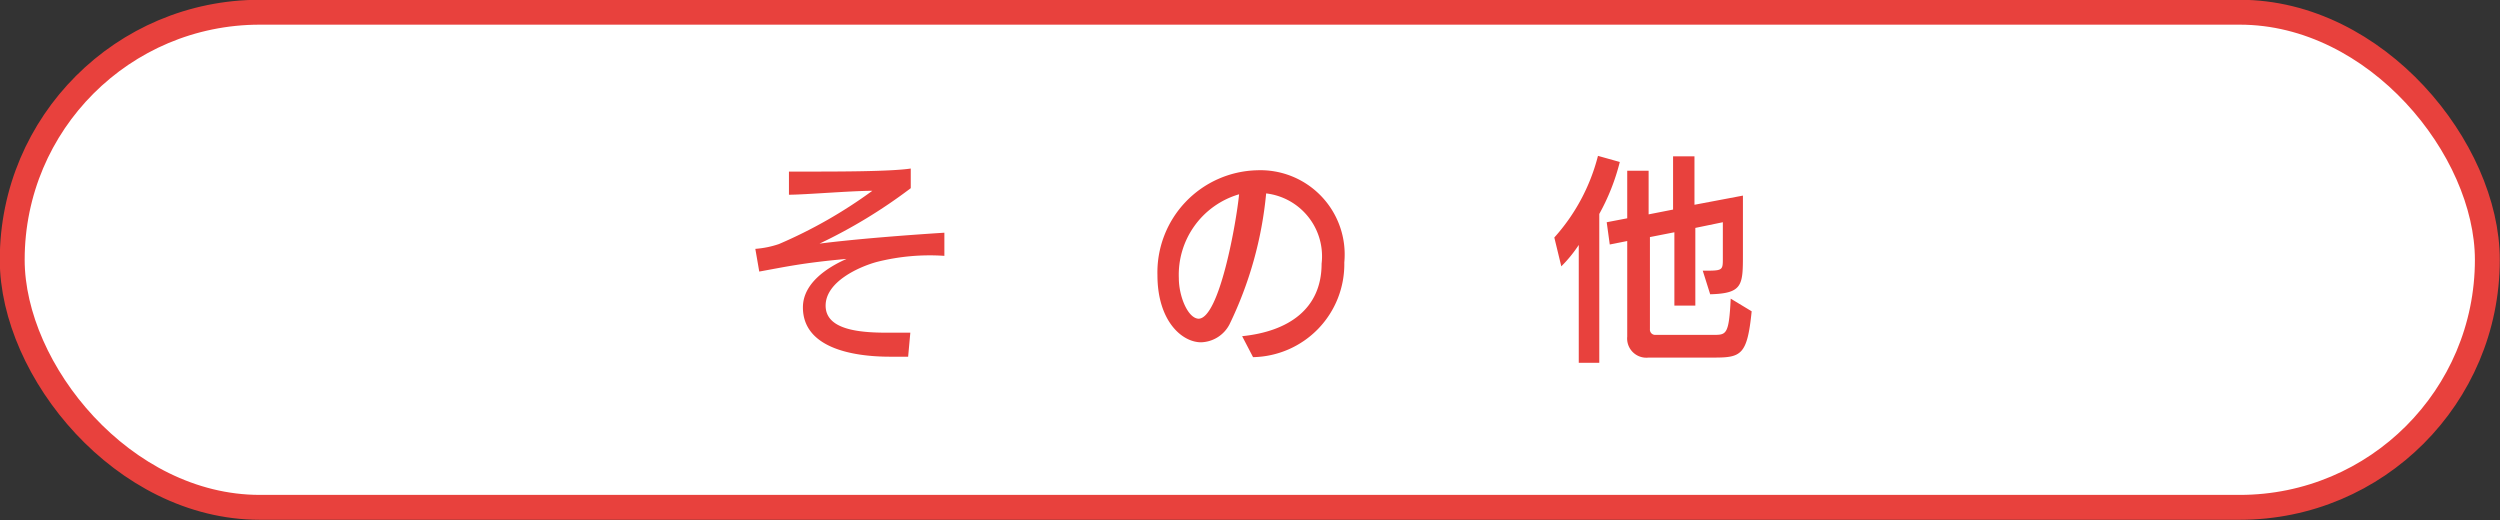
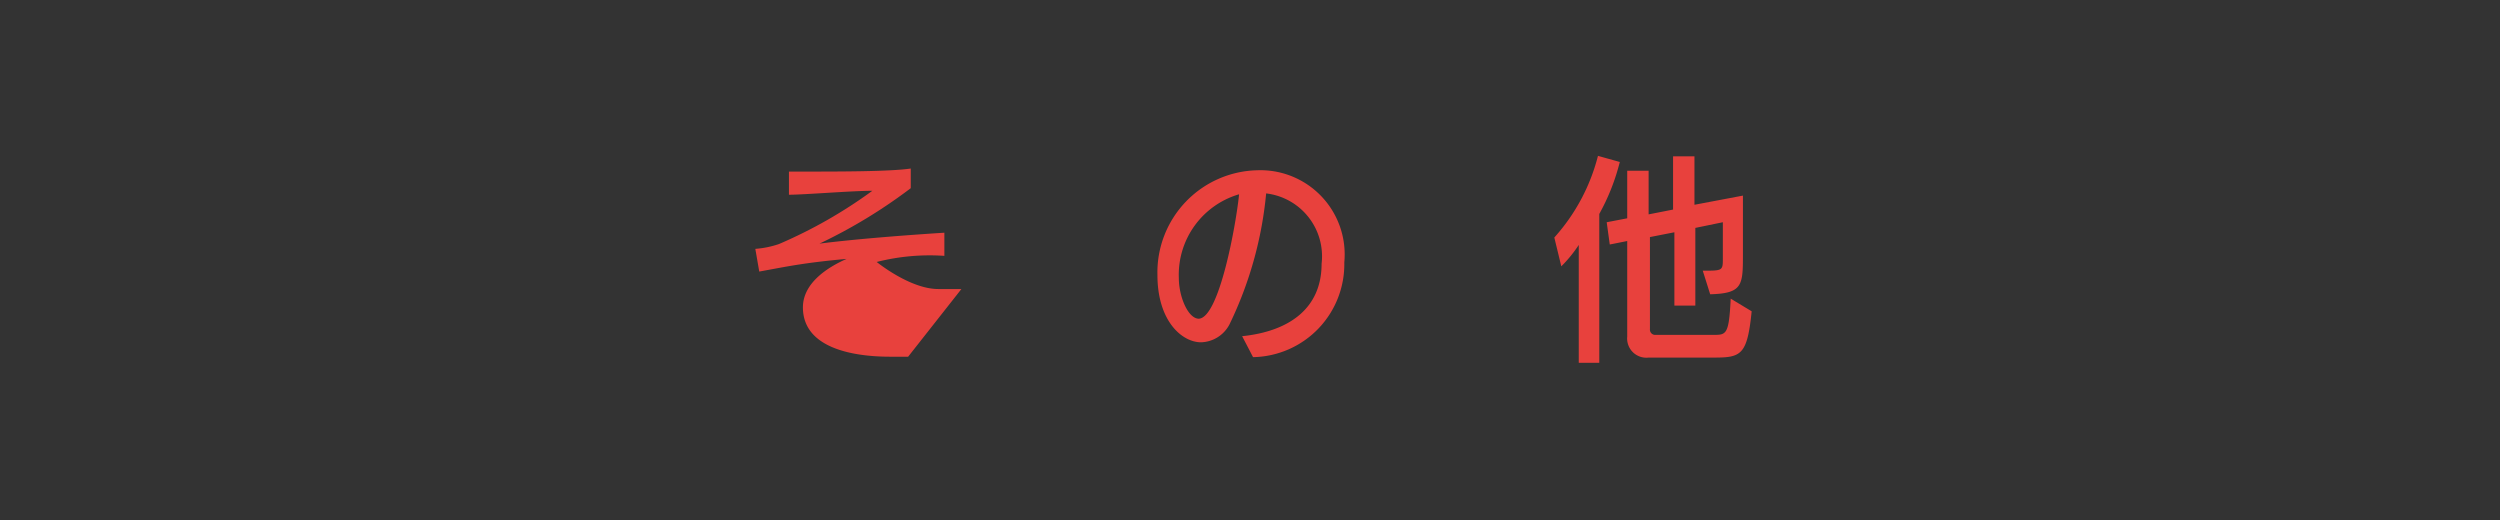
<svg xmlns="http://www.w3.org/2000/svg" viewBox="0 0 57.26 11.91">
  <rect x="0" y="0" width="57.26" height="11.91" fill="#333333" stroke="none" />
  <defs>
    <style>.cls-1{fill:#fff;stroke:#e8413d;stroke-miterlimit:10;stroke-width:0.57px;}.cls-2{fill:#e8413d;}</style>
  </defs>
  <g id="レイヤー_2" data-name="レイヤー 2">
    <g id="文字">
-       <rect class="cls-1" x="0.28" y="0.28" width="56.69" height="11.34" rx="5.67" />
-       <path class="cls-2" d="M20.8,8.17h-.41c-.91,0-2-.22-2-1.13,0-.56.57-.92,1-1.11-1,.09-1.39.18-2,.29l-.09-.52a2.17,2.17,0,0,0,.54-.11,10.86,10.86,0,0,0,2.14-1.22c-.48,0-1.55.09-1.91.09l0-.53h.33c.79,0,2,0,2.46-.07v.45a11.9,11.9,0,0,1-2.09,1.27c.86-.11,2.07-.2,2.86-.25v.53A4.94,4.94,0,0,0,20.08,6c-.4.11-1.17.45-1.17,1s.76.62,1.41.62l.53,0Z" />
+       <path class="cls-2" d="M20.8,8.17h-.41c-.91,0-2-.22-2-1.13,0-.56.57-.92,1-1.11-1,.09-1.39.18-2,.29l-.09-.52a2.17,2.17,0,0,0,.54-.11,10.86,10.86,0,0,0,2.14-1.22c-.48,0-1.55.09-1.91.09l0-.53h.33c.79,0,2,0,2.46-.07v.45a11.9,11.9,0,0,1-2.09,1.27c.86-.11,2.07-.2,2.86-.25v.53A4.94,4.94,0,0,0,20.08,6s.76.62,1.41.62l.53,0Z" />
      <path class="cls-2" d="M28.45,7.7c1.07-.11,1.82-.63,1.82-1.66A1.45,1.45,0,0,0,29,4.43a8.73,8.73,0,0,1-.84,3,.76.76,0,0,1-.65.41c-.44,0-1-.49-1-1.54a2.34,2.34,0,0,1,2.28-2.4,1.93,1.93,0,0,1,2,2.11,2.13,2.13,0,0,1-2.09,2.17Zm-1-.4c.48,0,.87-2.22.93-2.85A1.92,1.92,0,0,0,27,6.37c0,.42.21.93.46.93Z" />
      <path class="cls-2" d="M36.16,8.31V5.61a3,3,0,0,1-.4.49l-.16-.66a4.43,4.43,0,0,0,1-1.87l.5.14a4.92,4.92,0,0,1-.47,1.19V8.31Zm1.6-.12a.44.44,0,0,1-.49-.48V5.52l-.4.08-.07-.51L37.27,5V3.91h.49v1l.56-.11V3.58h.49V4.69l1.11-.21V5.81c0,.72,0,.91-.75.93L39,6.2c.45,0,.46,0,.46-.27V5.09l-.63.13V7h-.48V5.32l-.56.11V7.54a.12.12,0,0,0,.13.13h1.32c.3,0,.36,0,.4-.83l.48.29c-.1,1-.24,1.06-.86,1.06Z" />
    </g>
  </g>
</svg>